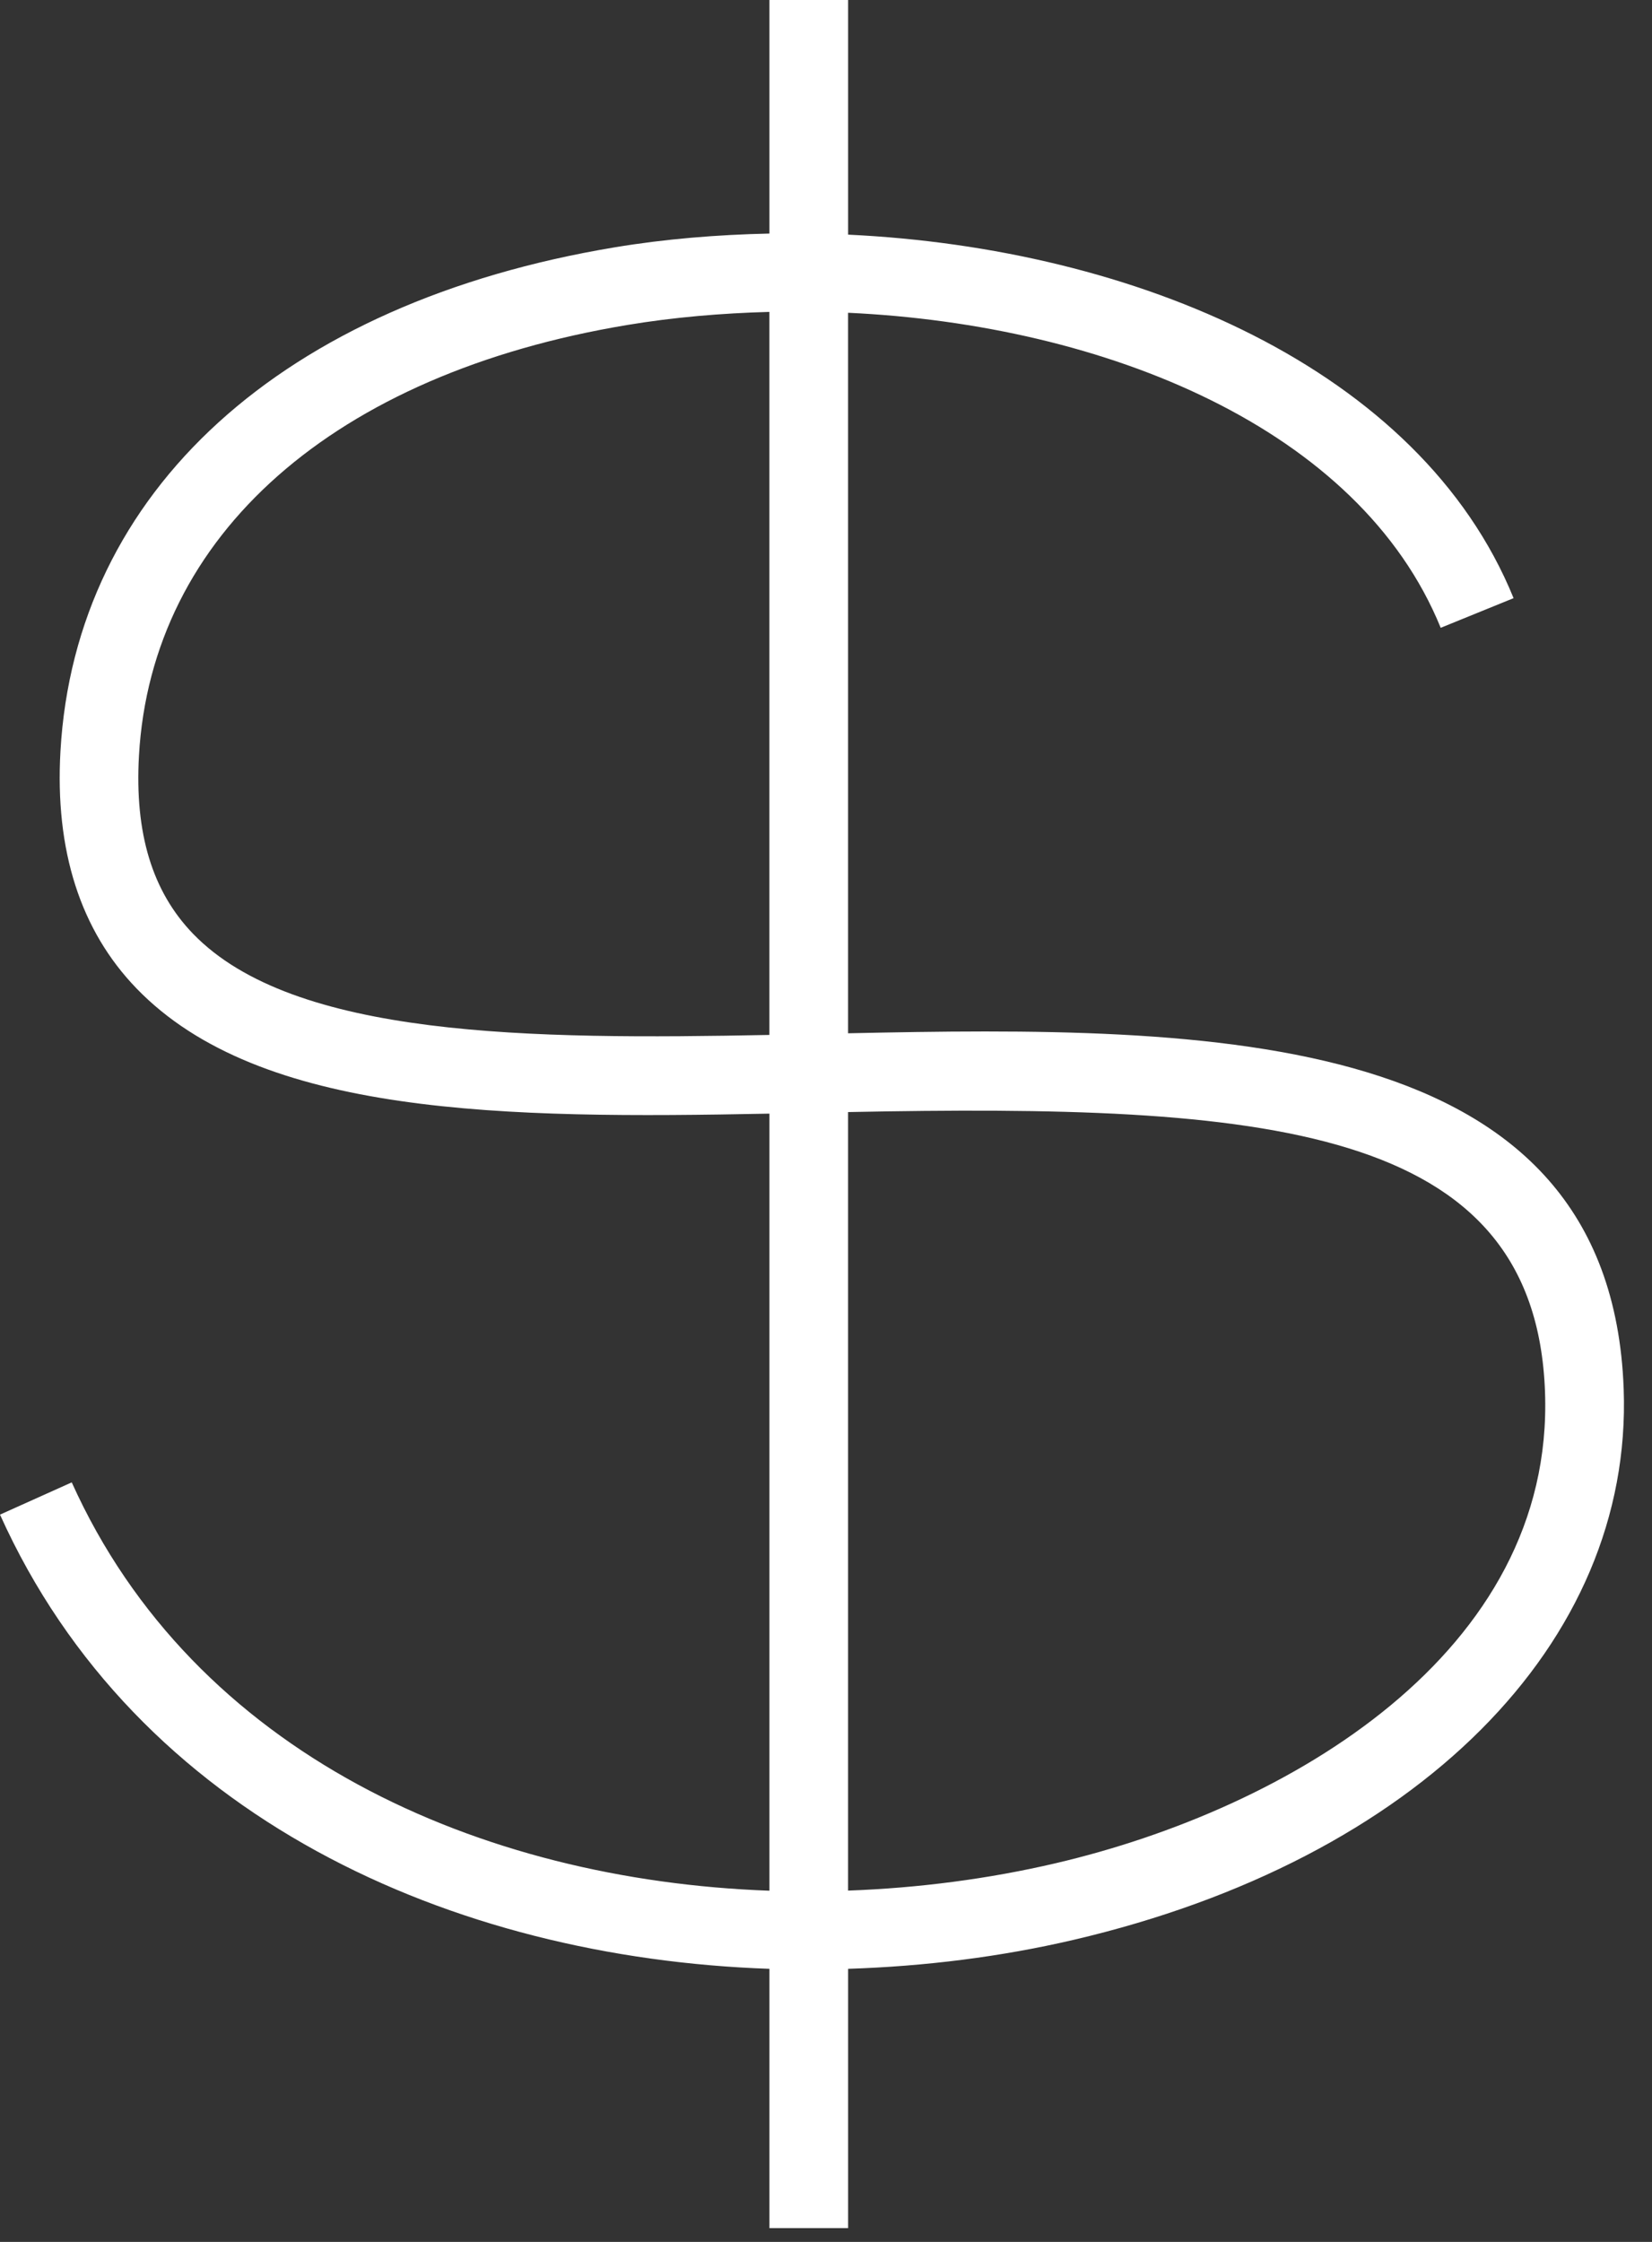
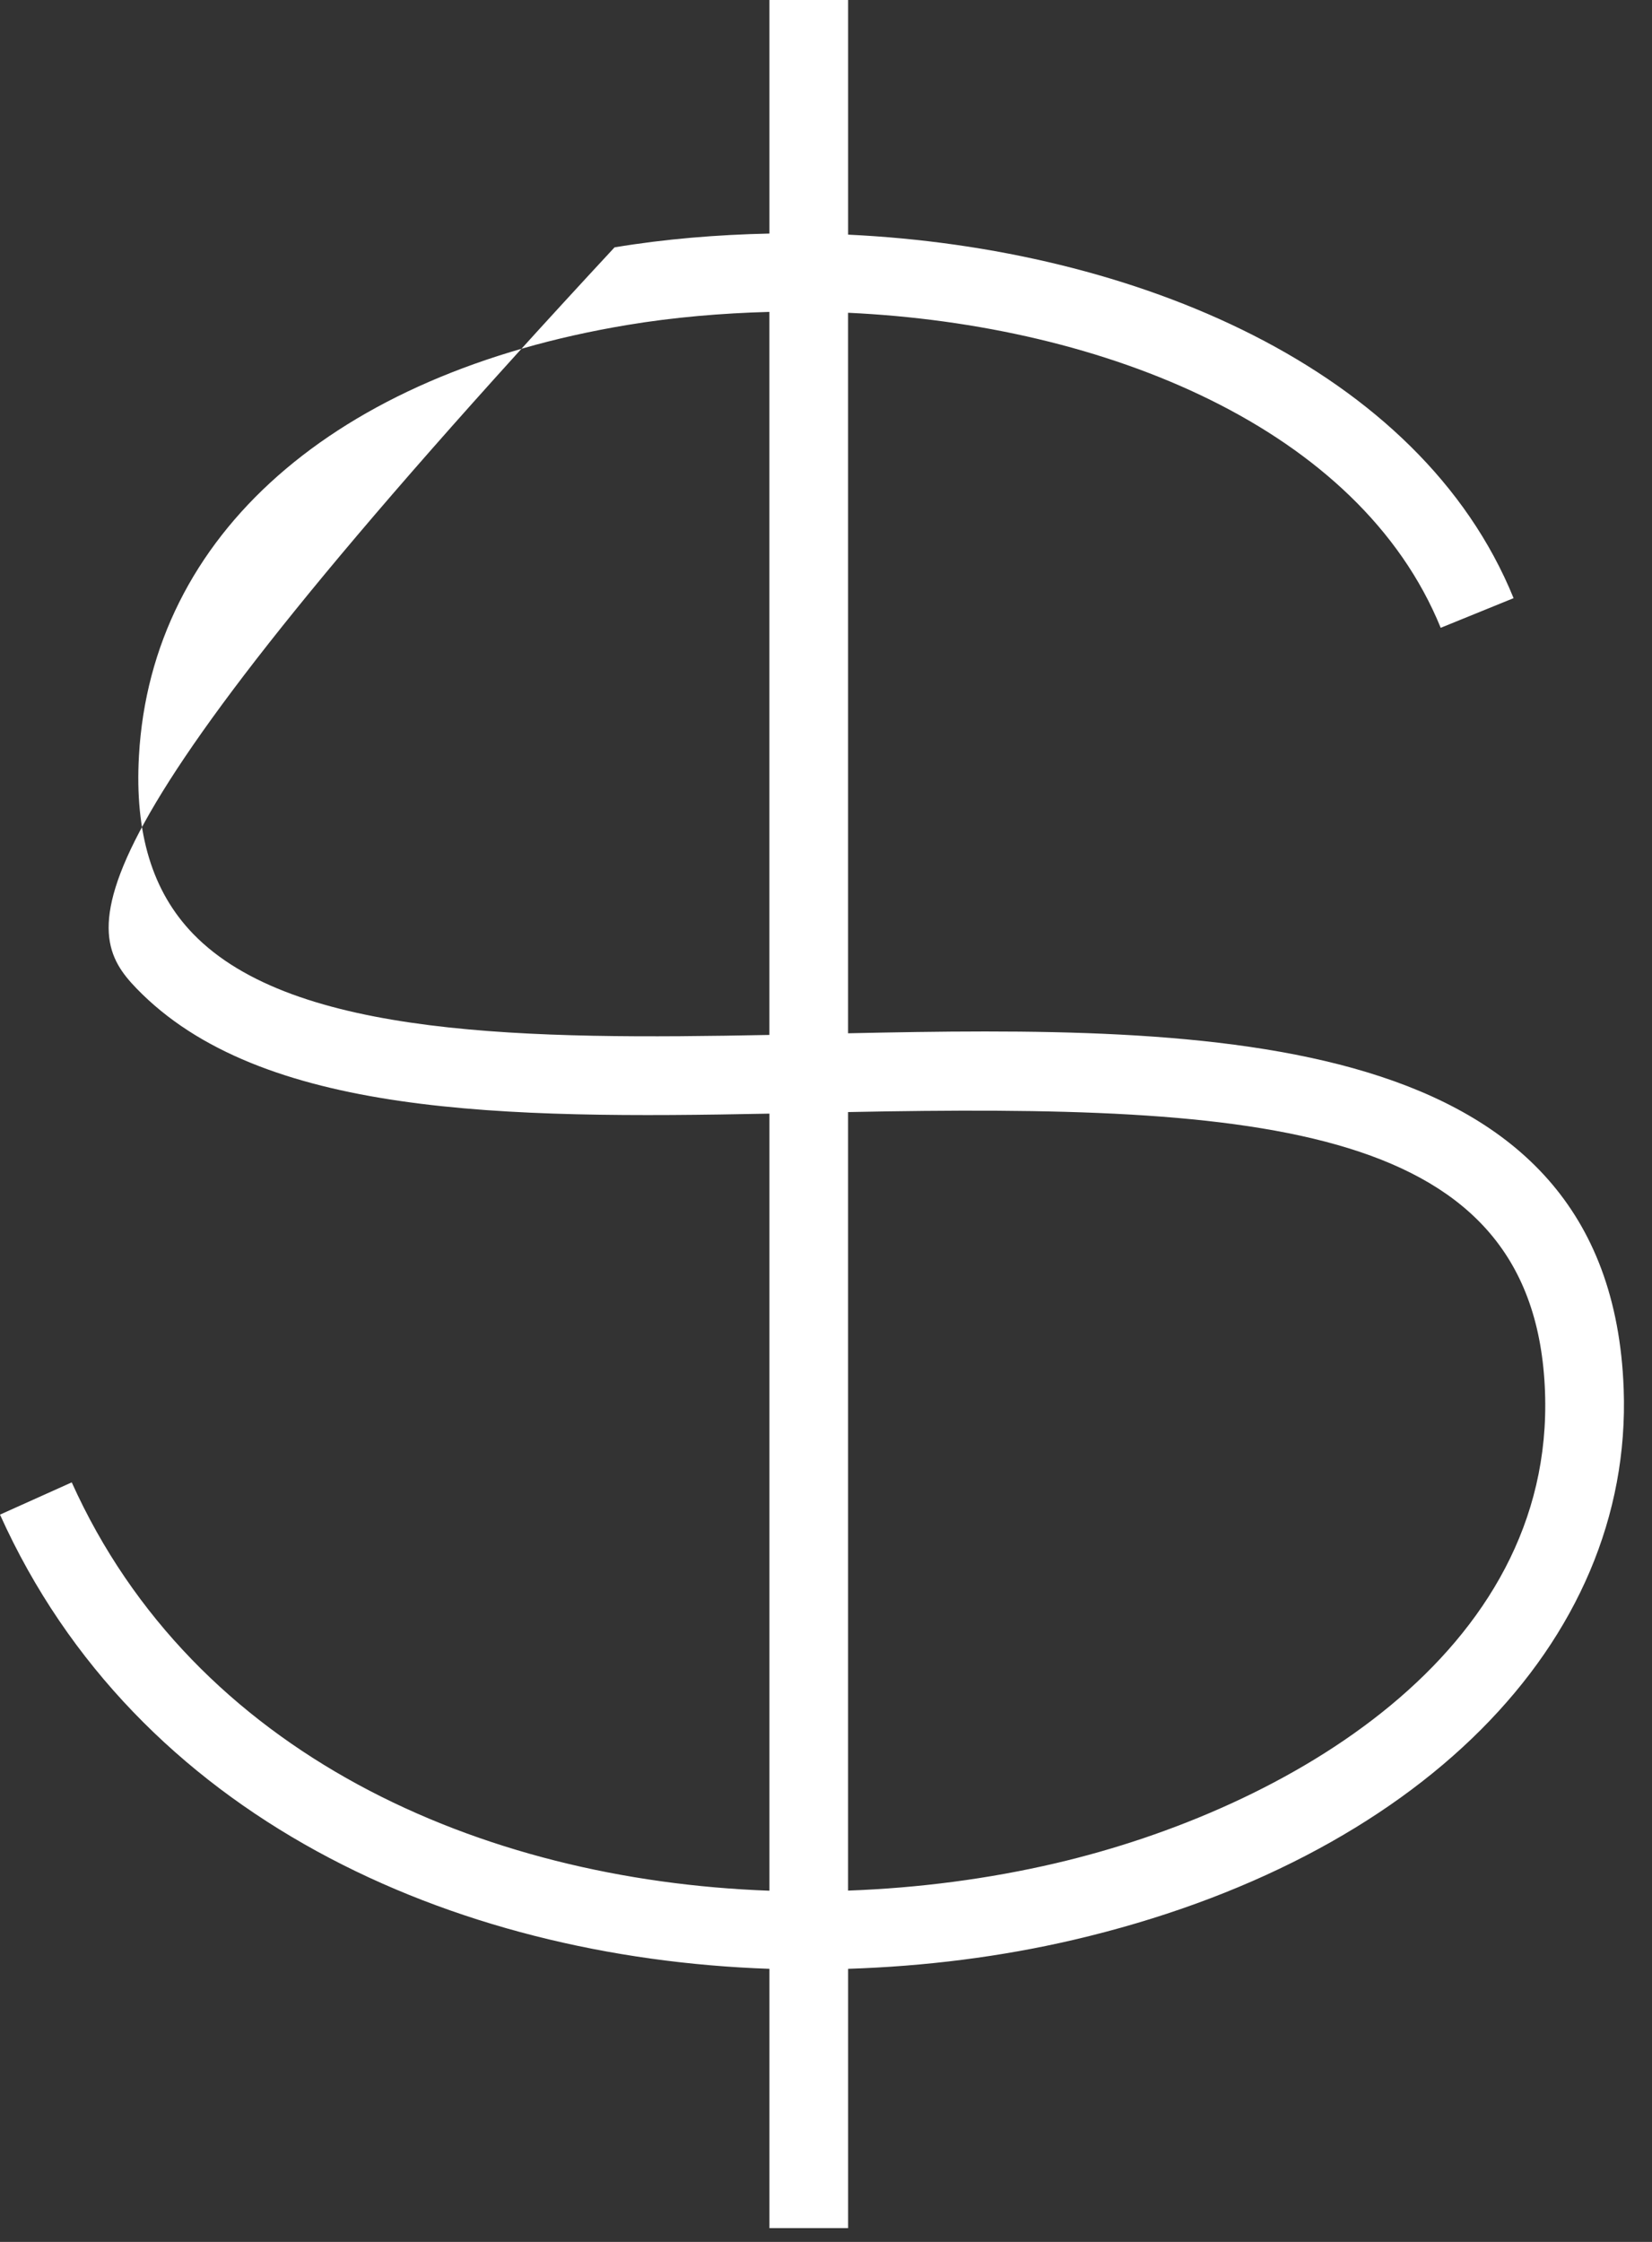
<svg xmlns="http://www.w3.org/2000/svg" width="42" height="57" viewBox="0 0 42 57" fill="none">
  <rect x="0" y="0" width="42" height="57" fill="#333333" stroke="none" />
-   <path fill-rule="evenodd" clip-rule="evenodd" d="M21.561 26.271V7.952C28.118 8.257 34.566 10.895 36.628 15.962L38.481 15.208C36.102 9.362 28.849 6.31 21.562 5.966V0H19.562V5.938C18.226 5.967 16.902 6.076 15.624 6.289C7.179 7.694 1.913 12.482 1.537 19.1C1.394 21.625 2.044 23.654 3.47 25.13C6.613 28.384 12.83 28.447 19.562 28.314V48.071C12.204 47.806 4.933 44.597 1.824 37.689L0 38.509C3.467 46.213 11.497 49.779 19.562 50.057V56.65H21.562V50.057C23.515 49.994 25.448 49.752 27.296 49.32C36.027 47.279 41.516 41.781 41.28 35.314C40.942 26.098 30.799 26.074 21.561 26.271ZM4.908 23.741C3.871 22.667 3.421 21.186 3.533 19.213C3.852 13.596 8.495 9.502 15.952 8.262C17.124 8.067 18.338 7.963 19.561 7.93V26.313C13.492 26.432 7.468 26.391 4.908 23.741ZM21.561 48.068C23.358 48.003 25.137 47.77 26.84 47.372C32.73 45.995 39.522 42.031 39.28 35.388C39.031 28.566 32.123 28.066 21.561 28.274V48.068Z" fill="white" />
+   <path fill-rule="evenodd" clip-rule="evenodd" d="M21.561 26.271V7.952C28.118 8.257 34.566 10.895 36.628 15.962L38.481 15.208C36.102 9.362 28.849 6.31 21.562 5.966V0H19.562V5.938C18.226 5.967 16.902 6.076 15.624 6.289C1.394 21.625 2.044 23.654 3.47 25.13C6.613 28.384 12.83 28.447 19.562 28.314V48.071C12.204 47.806 4.933 44.597 1.824 37.689L0 38.509C3.467 46.213 11.497 49.779 19.562 50.057V56.65H21.562V50.057C23.515 49.994 25.448 49.752 27.296 49.32C36.027 47.279 41.516 41.781 41.28 35.314C40.942 26.098 30.799 26.074 21.561 26.271ZM4.908 23.741C3.871 22.667 3.421 21.186 3.533 19.213C3.852 13.596 8.495 9.502 15.952 8.262C17.124 8.067 18.338 7.963 19.561 7.93V26.313C13.492 26.432 7.468 26.391 4.908 23.741ZM21.561 48.068C23.358 48.003 25.137 47.77 26.84 47.372C32.73 45.995 39.522 42.031 39.28 35.388C39.031 28.566 32.123 28.066 21.561 28.274V48.068Z" fill="white" />
</svg>